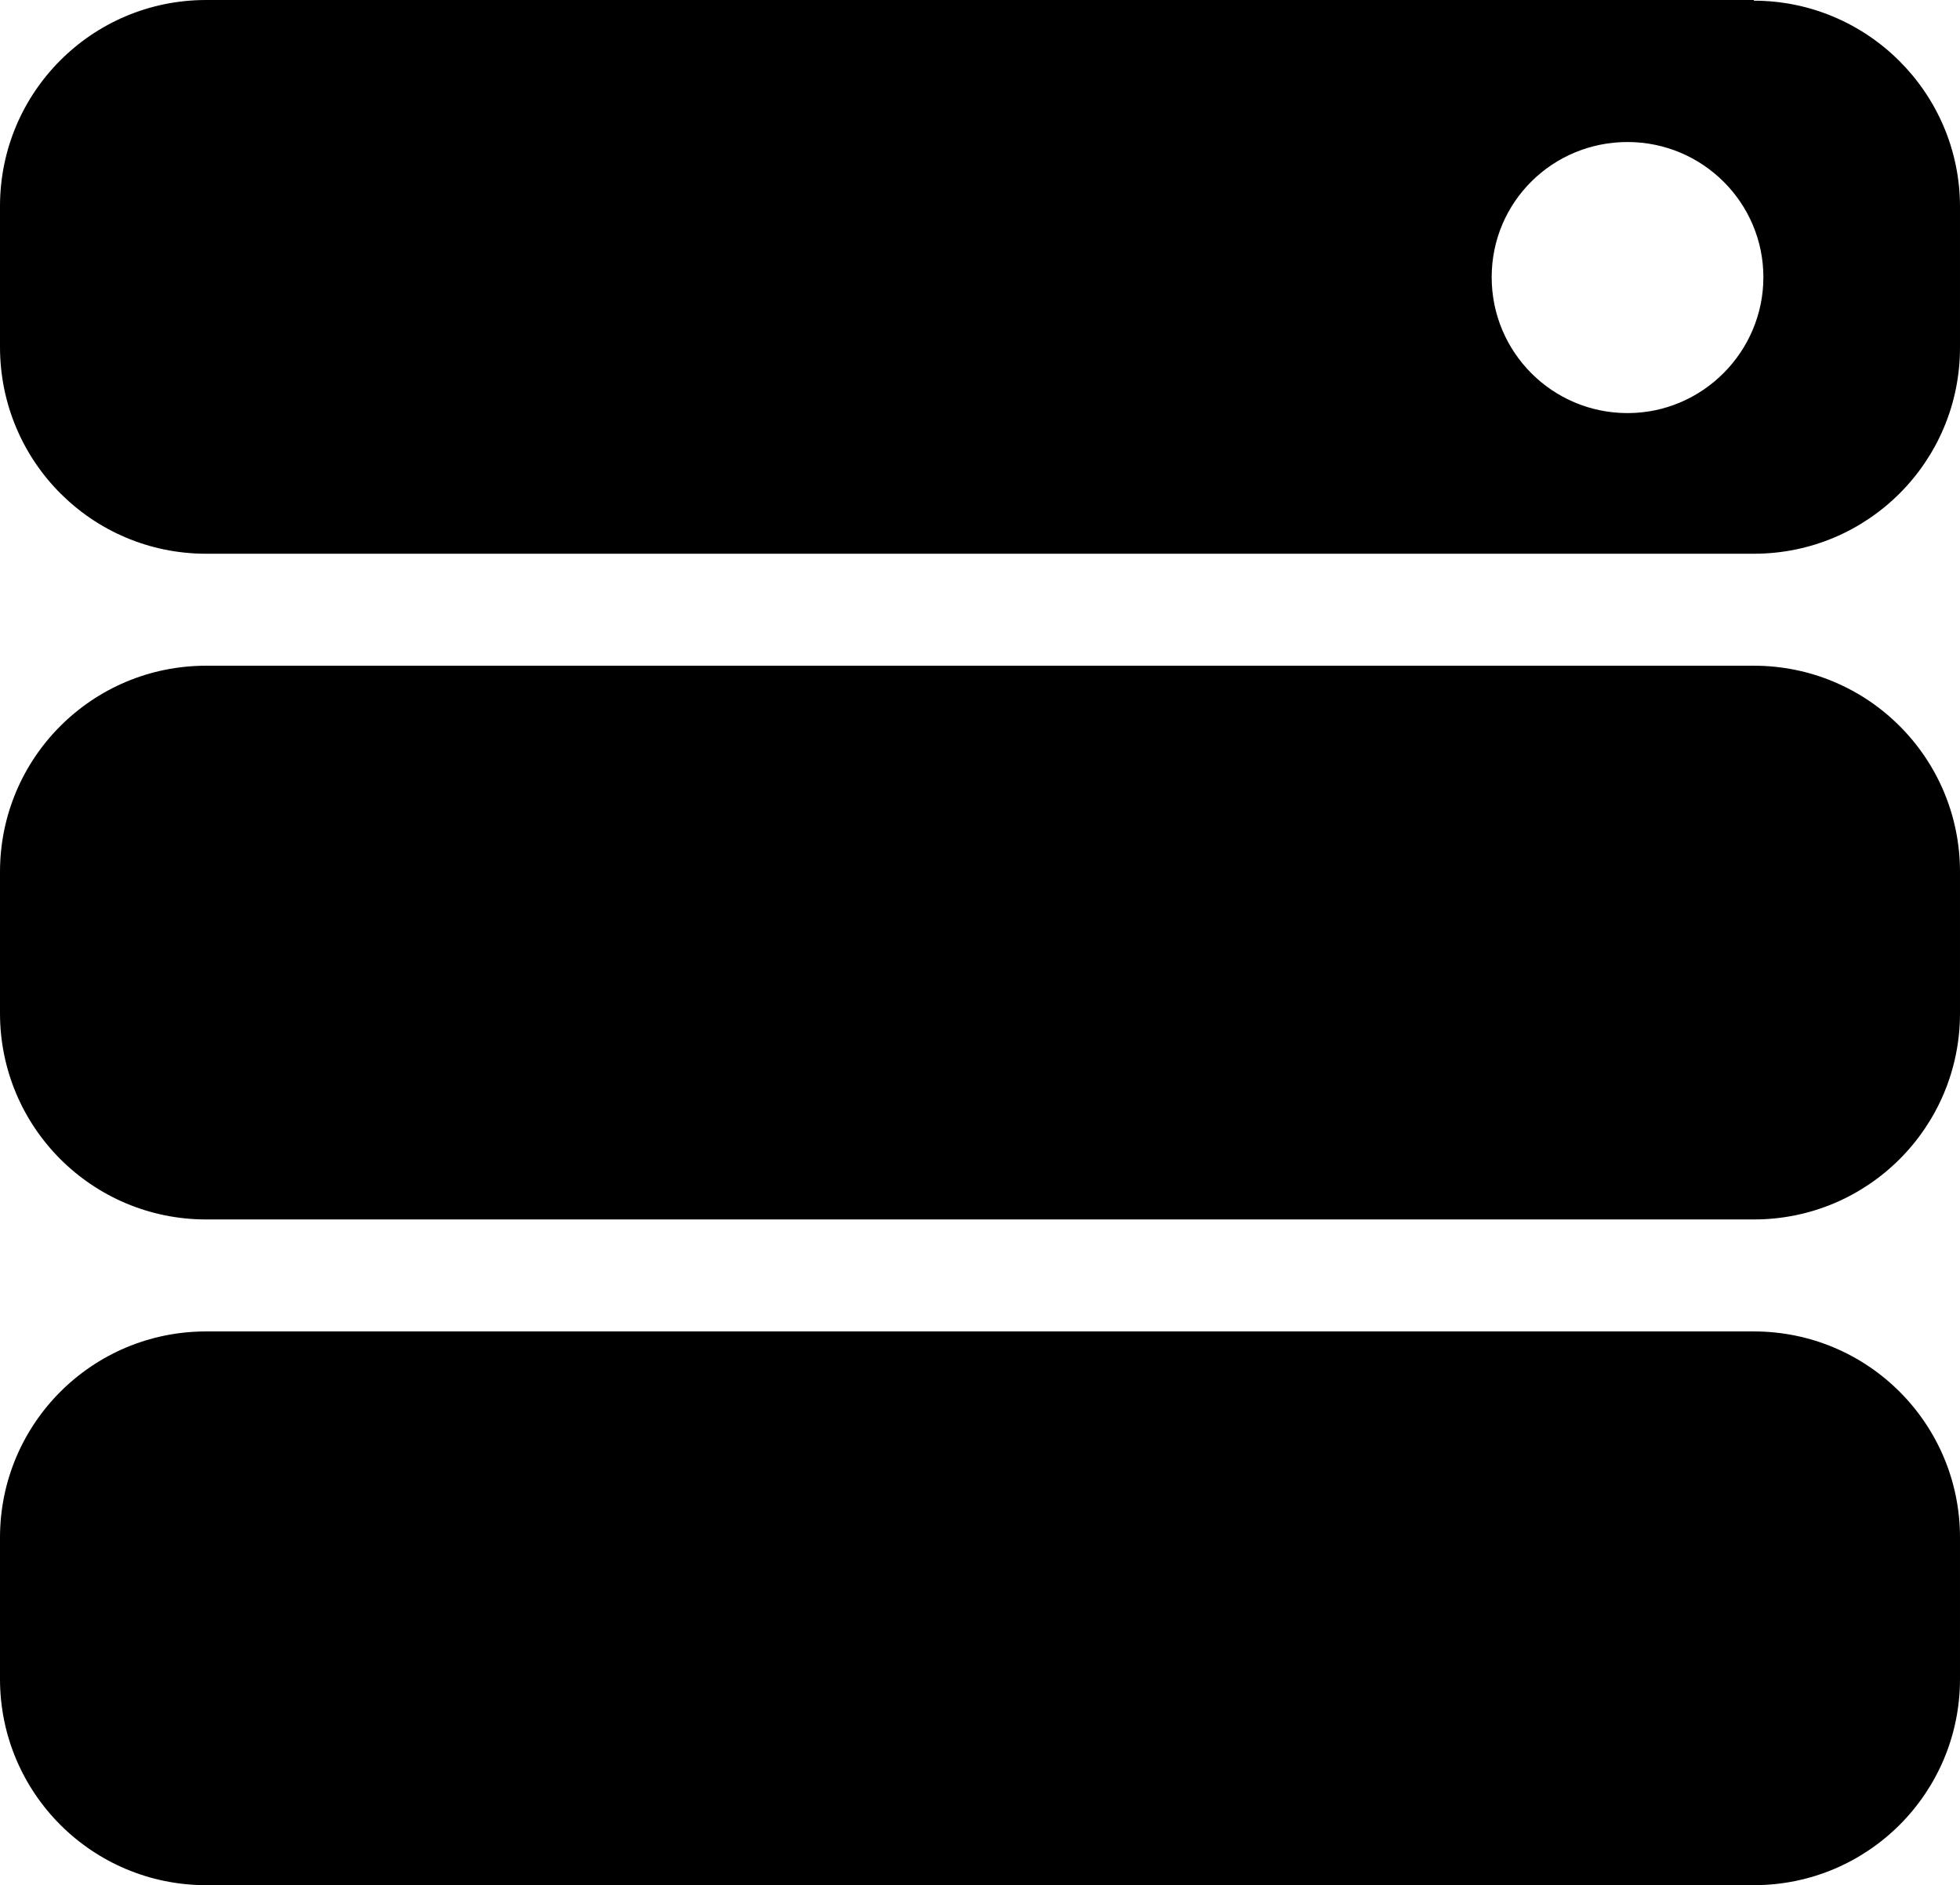
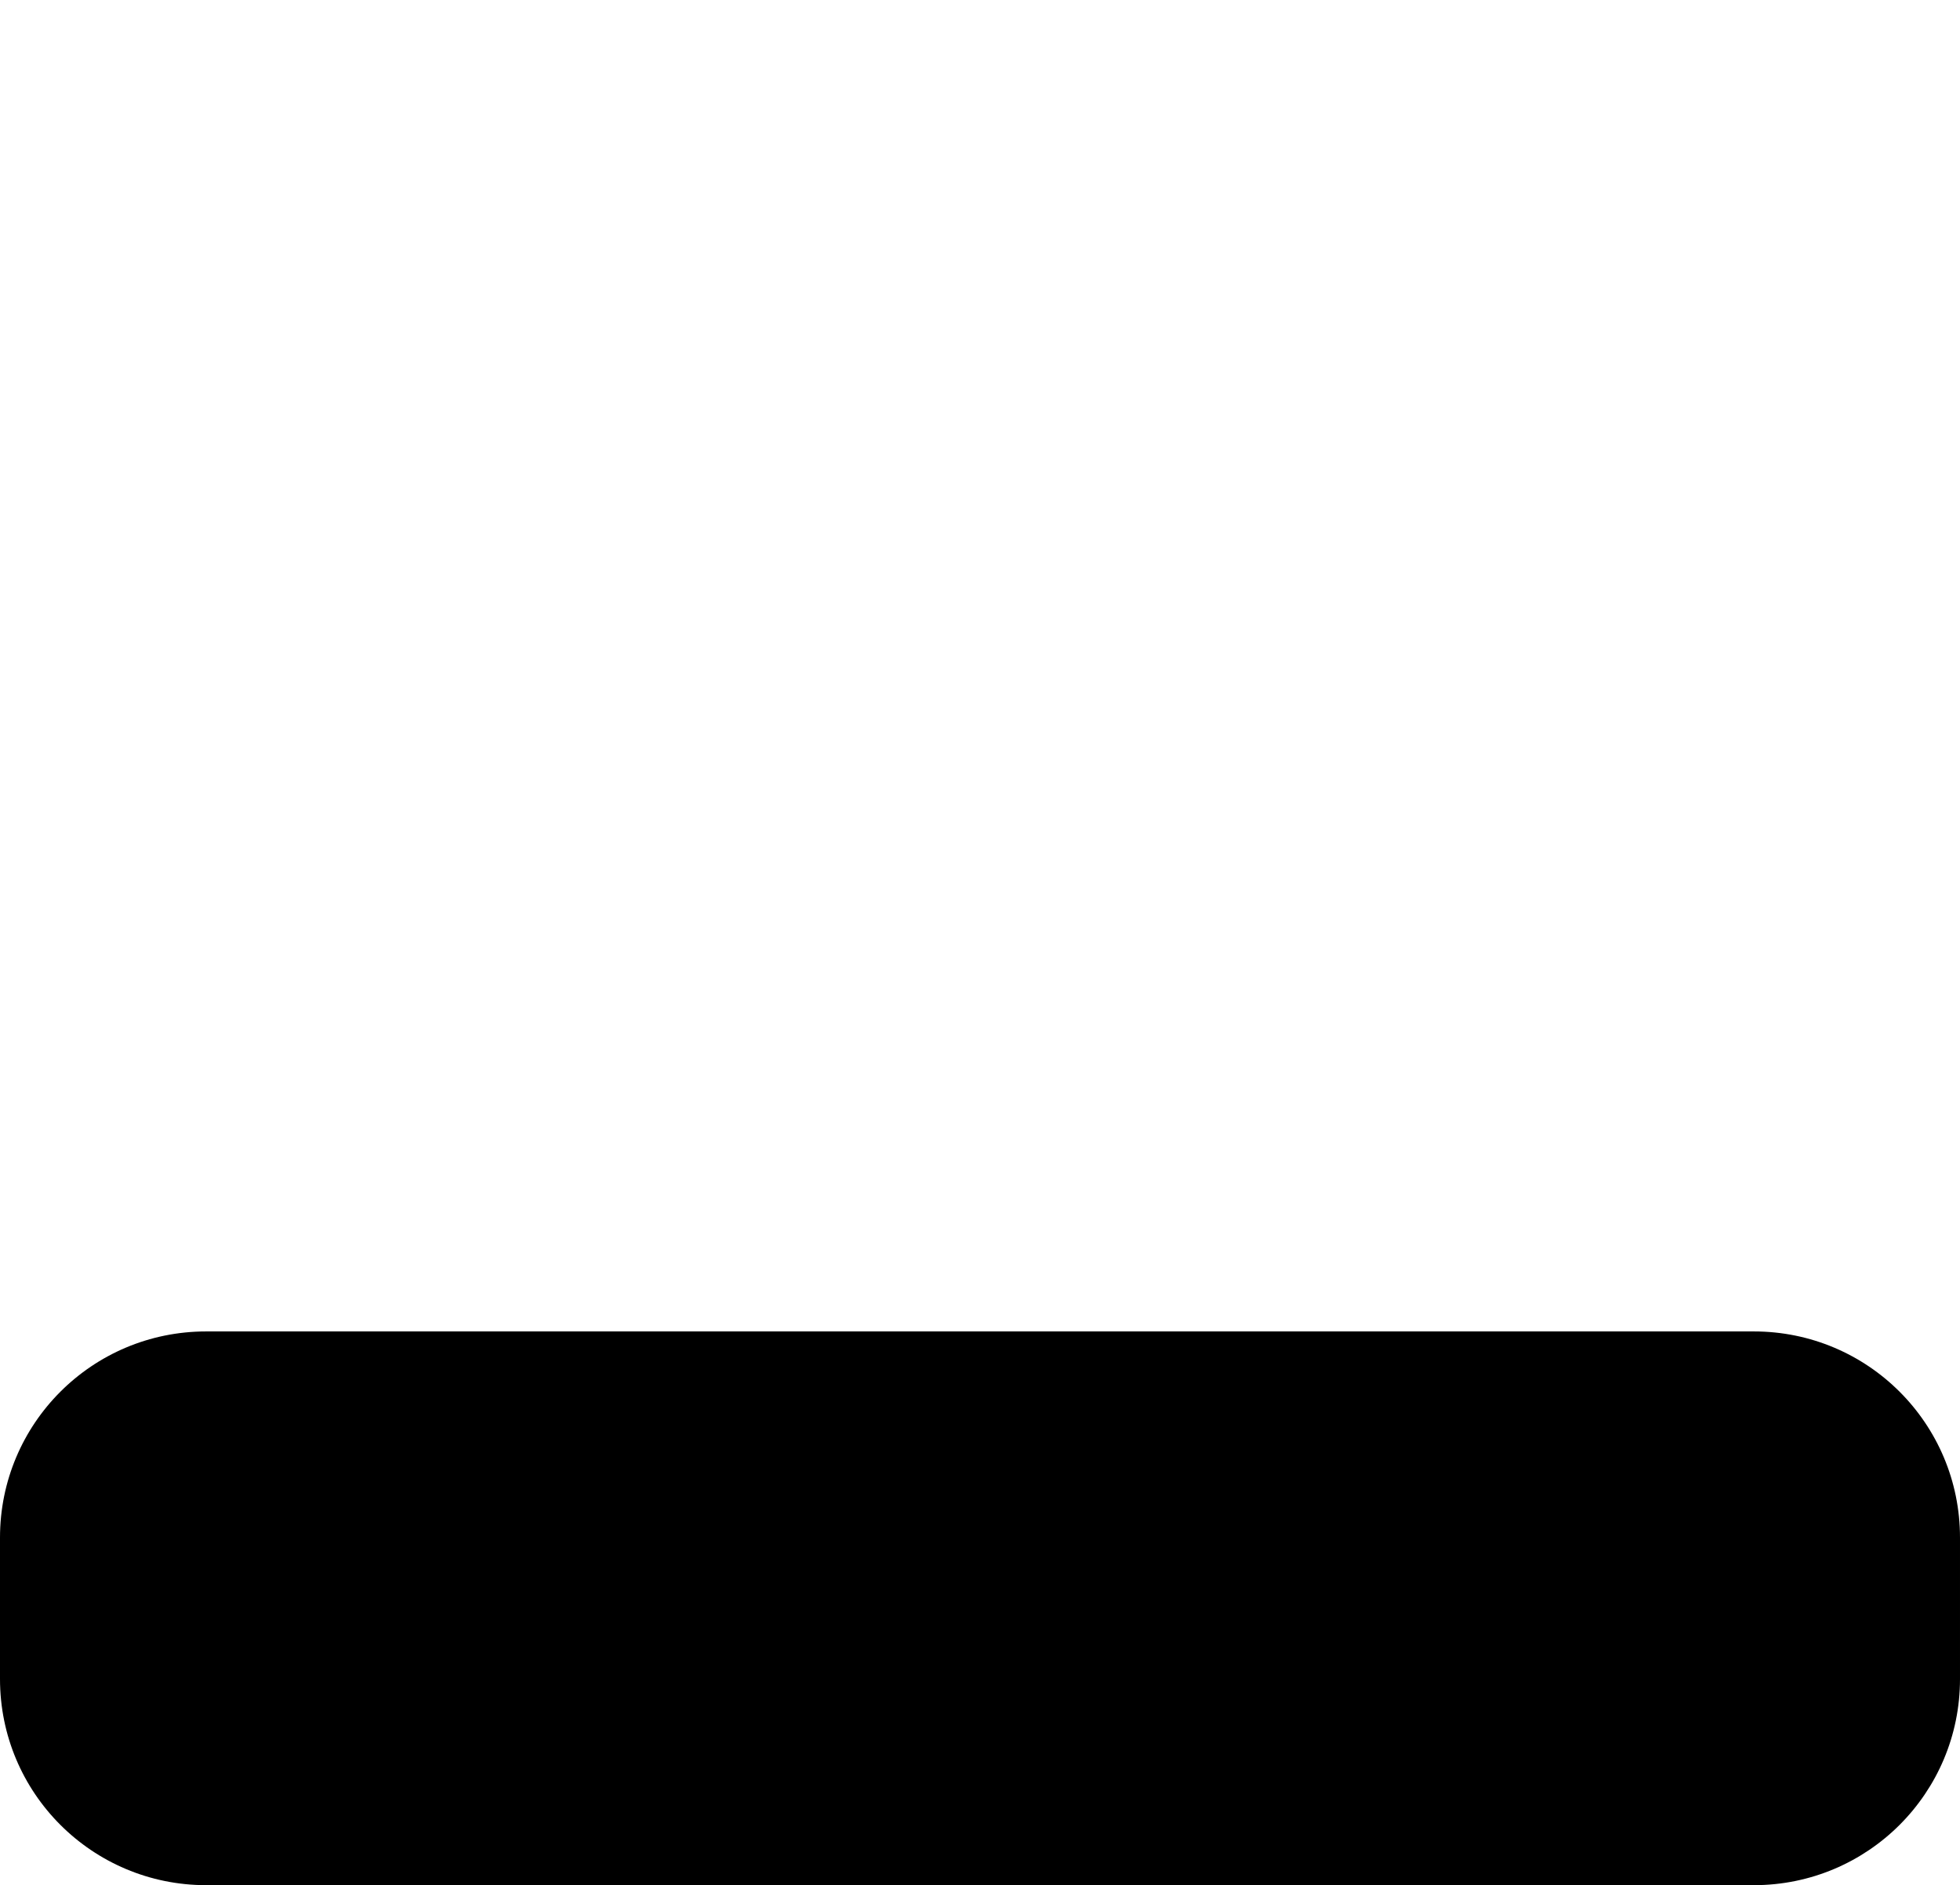
<svg xmlns="http://www.w3.org/2000/svg" id="Capa_2" data-name="Capa 2" viewBox="0 0 28.71 27.61">
  <g id="Texto">
    <g>
-       <path d="m25.69,0H3.02C1.35,0,0,1.35,0,3.02v2.06C0,6.76,1.35,8.11,3.02,8.11h22.67c1.67,0,3.02-1.35,3.02-3.02v-2.06c0-1.67-1.36-3.02-3.02-3.02m-1.85,6.04c-1.1,0-1.99-.89-1.99-1.99s.89-1.98,1.99-1.98,1.99.89,1.99,1.98-.89,1.99-1.99,1.99" />
-       <path d="m25.69,17.86H3.02c-1.67,0-3.02-1.35-3.02-3.02v-2.07c0-1.67,1.35-3.02,3.02-3.02h22.67c1.67,0,3.02,1.35,3.02,3.02v2.07c0,1.67-1.35,3.02-3.02,3.02" />
      <path d="m25.69,27.61H3.02c-1.67,0-3.02-1.35-3.02-3.02v-2.07c0-1.67,1.35-3.02,3.02-3.02h22.67c1.67,0,3.02,1.35,3.02,3.02v2.07c0,1.67-1.35,3.02-3.02,3.02" />
    </g>
  </g>
</svg>